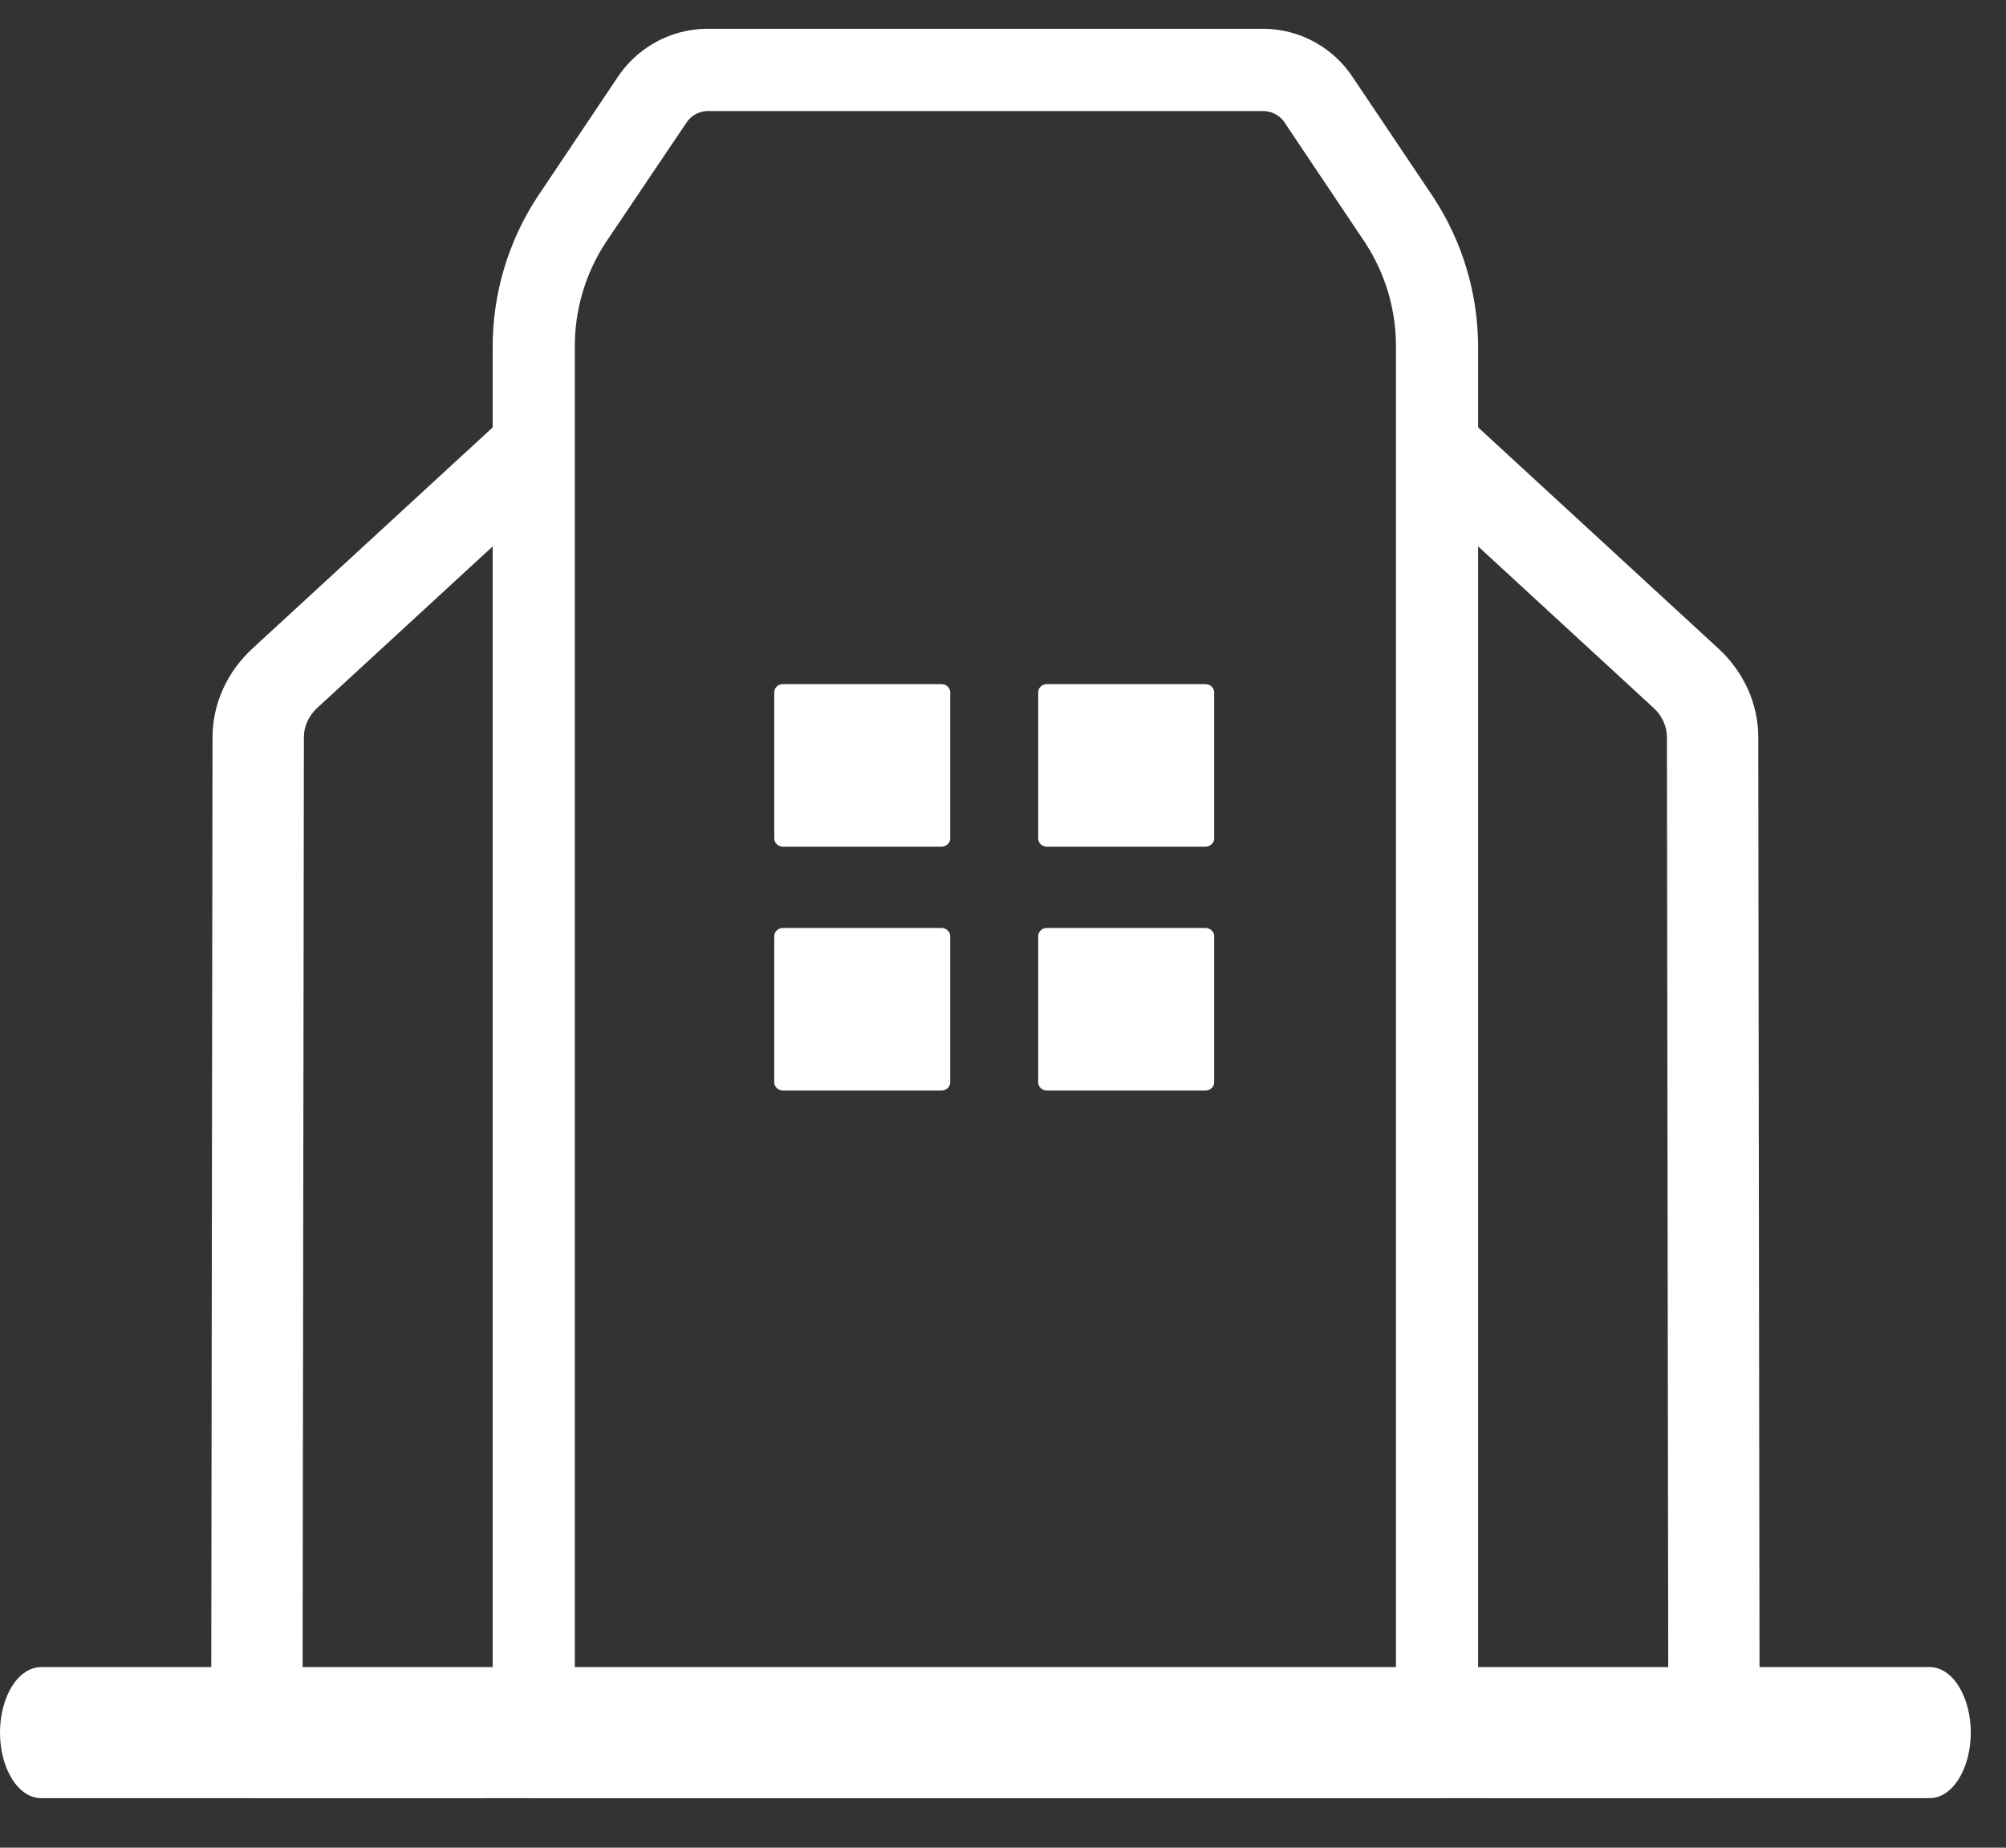
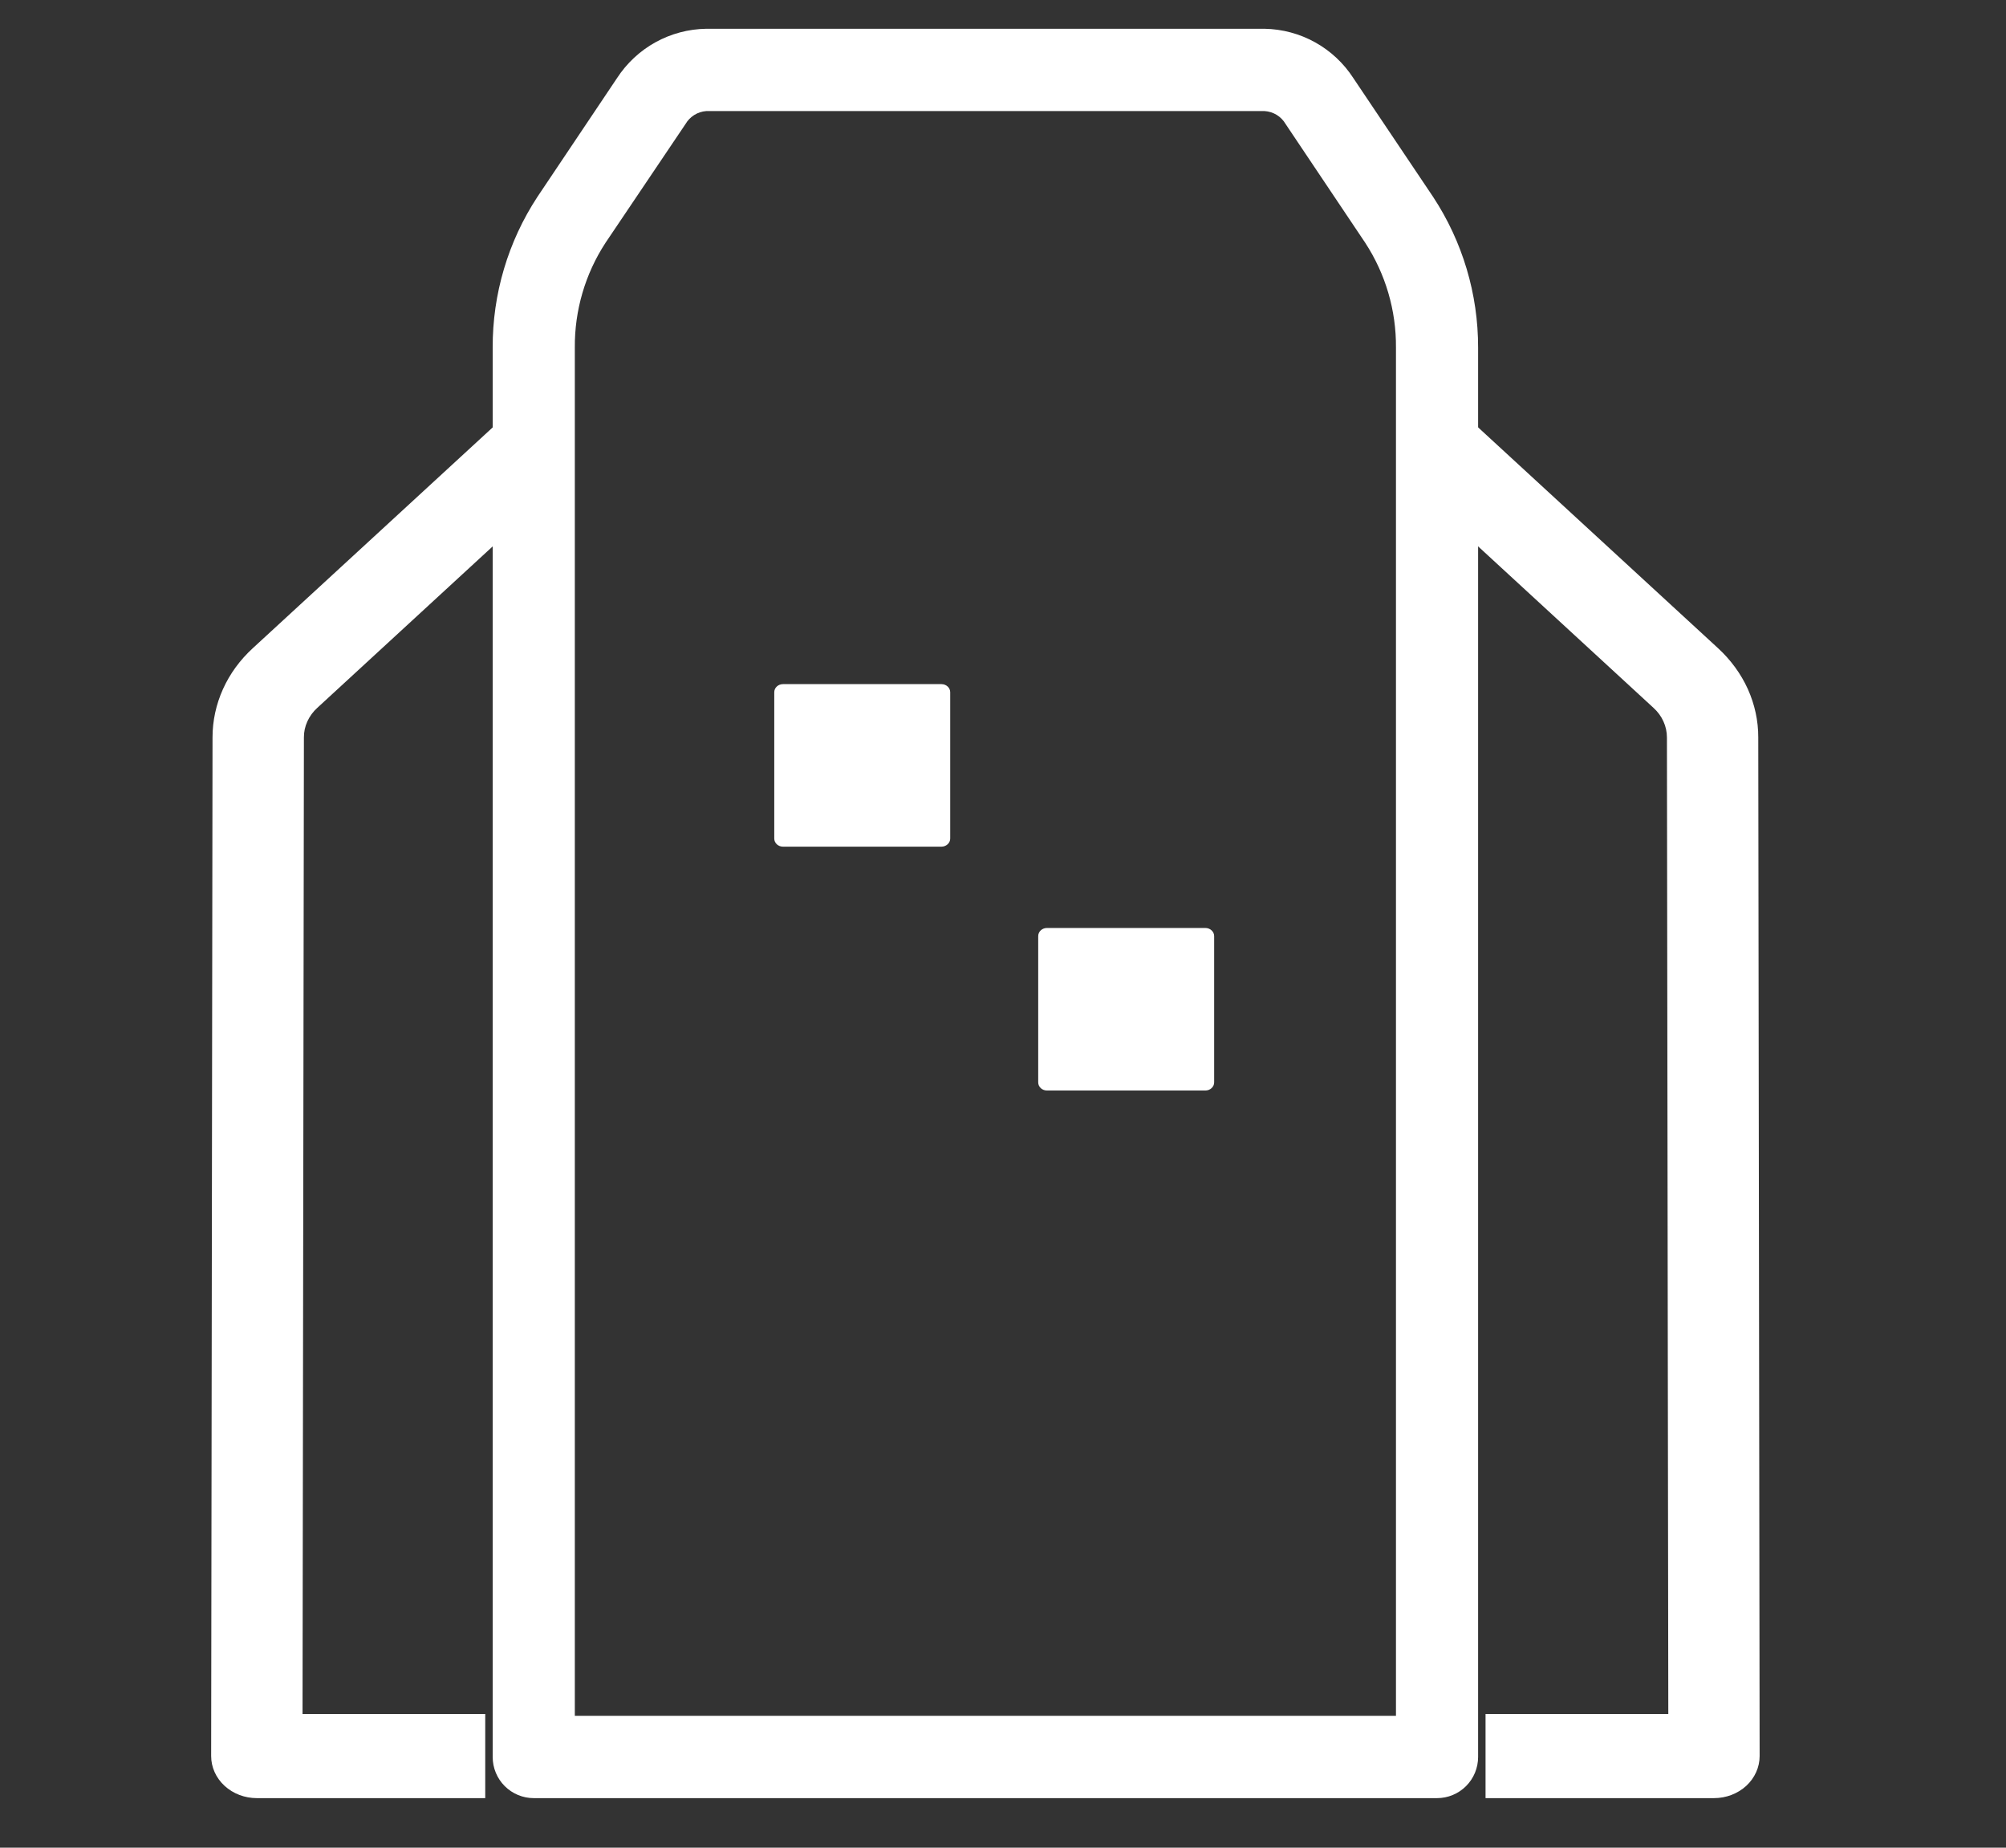
<svg xmlns="http://www.w3.org/2000/svg" width="38" height="35" viewBox="0 0 38 35" fill="none">
  <rect x="0" y="0" width="38" height="35" fill="#333333" stroke="none" />
-   <path d="M22.833 12.959H19.833C19.741 12.959 19.667 13.027 19.667 13.113V15.884C19.667 15.969 19.741 16.038 19.833 16.038H22.833C22.925 16.038 23 15.969 23 15.884V13.113C23 13.027 22.925 12.959 22.833 12.959Z" fill="white" />
  <path d="M17.833 12.959H14.833C14.741 12.959 14.667 13.027 14.667 13.113V15.884C14.667 15.969 14.741 16.038 14.833 16.038H17.833C17.925 16.038 18 15.969 18 15.884V13.113C18 13.027 17.925 12.959 17.833 12.959Z" fill="white" />
  <path d="M22.833 17.578H19.833C19.741 17.578 19.667 17.647 19.667 17.732V20.503C19.667 20.588 19.741 20.657 19.833 20.657H22.833C22.925 20.657 23 20.588 23 20.503V17.732C23 17.647 22.925 17.578 22.833 17.578Z" fill="white" />
-   <path d="M17.833 17.578H14.833C14.741 17.578 14.667 17.647 14.667 17.732V20.503C14.667 20.588 14.741 20.657 14.833 20.657H17.833C17.925 20.657 18 20.588 18 20.503V17.732C18 17.647 17.925 17.578 17.833 17.578Z" fill="white" />
-   <path d="M36.556 34.061H0.778C0.571 34.061 0.374 33.931 0.228 33.698C0.082 33.465 0 33.149 0 32.82C0 32.491 0.082 32.175 0.228 31.942C0.374 31.709 0.571 31.579 0.778 31.579H36.556C36.762 31.579 36.96 31.709 37.105 31.942C37.251 32.175 37.333 32.491 37.333 32.82C37.333 33.149 37.251 33.465 37.105 33.698C36.96 33.931 36.762 34.061 36.556 34.061Z" fill="white" />
  <path d="M32.468 34.061H28.141V32.467H31.603L31.577 13.971C31.577 13.866 31.555 13.762 31.511 13.666C31.468 13.569 31.403 13.481 31.322 13.408L26.667 9.122L27.889 7.993L32.546 12.279C32.787 12.501 32.979 12.764 33.11 13.053C33.24 13.343 33.308 13.654 33.307 13.968L33.333 33.264C33.333 33.475 33.242 33.678 33.08 33.828C32.918 33.977 32.698 34.061 32.468 34.061Z" fill="white" />
  <path d="M4.865 34.061H9.192V32.467H5.731L5.757 13.971C5.756 13.866 5.778 13.762 5.822 13.666C5.866 13.569 5.93 13.481 6.011 13.408L10.667 9.122L9.445 7.993L4.788 12.279C4.546 12.501 4.354 12.764 4.224 13.053C4.093 13.343 4.026 13.654 4.026 13.968L4 33.264C4 33.475 4.091 33.678 4.254 33.828C4.416 33.977 4.636 34.061 4.865 34.061Z" fill="white" />
  <path d="M27.222 34.061H10.111C9.905 34.061 9.707 33.979 9.561 33.833C9.415 33.687 9.333 33.488 9.333 33.282V6.587C9.329 5.571 9.624 4.577 10.181 3.728L11.688 1.48C11.872 1.197 12.122 0.964 12.416 0.801C12.711 0.638 13.041 0.55 13.378 0.545H23.956C24.291 0.551 24.619 0.639 24.913 0.802C25.206 0.965 25.455 1.198 25.637 1.48L27.146 3.727C27.705 4.575 28.002 5.57 28 6.587V33.282C28 33.488 27.918 33.687 27.772 33.833C27.626 33.979 27.428 34.061 27.222 34.061ZM10.889 32.502H26.444V6.587C26.45 5.881 26.247 5.189 25.861 4.598L24.354 2.35C24.313 2.279 24.255 2.22 24.186 2.177C24.116 2.134 24.037 2.109 23.956 2.104H13.378C13.297 2.11 13.219 2.136 13.15 2.179C13.082 2.222 13.025 2.281 12.984 2.352L11.471 4.598C11.085 5.189 10.883 5.881 10.889 6.587V32.502Z" fill="white" />
</svg>